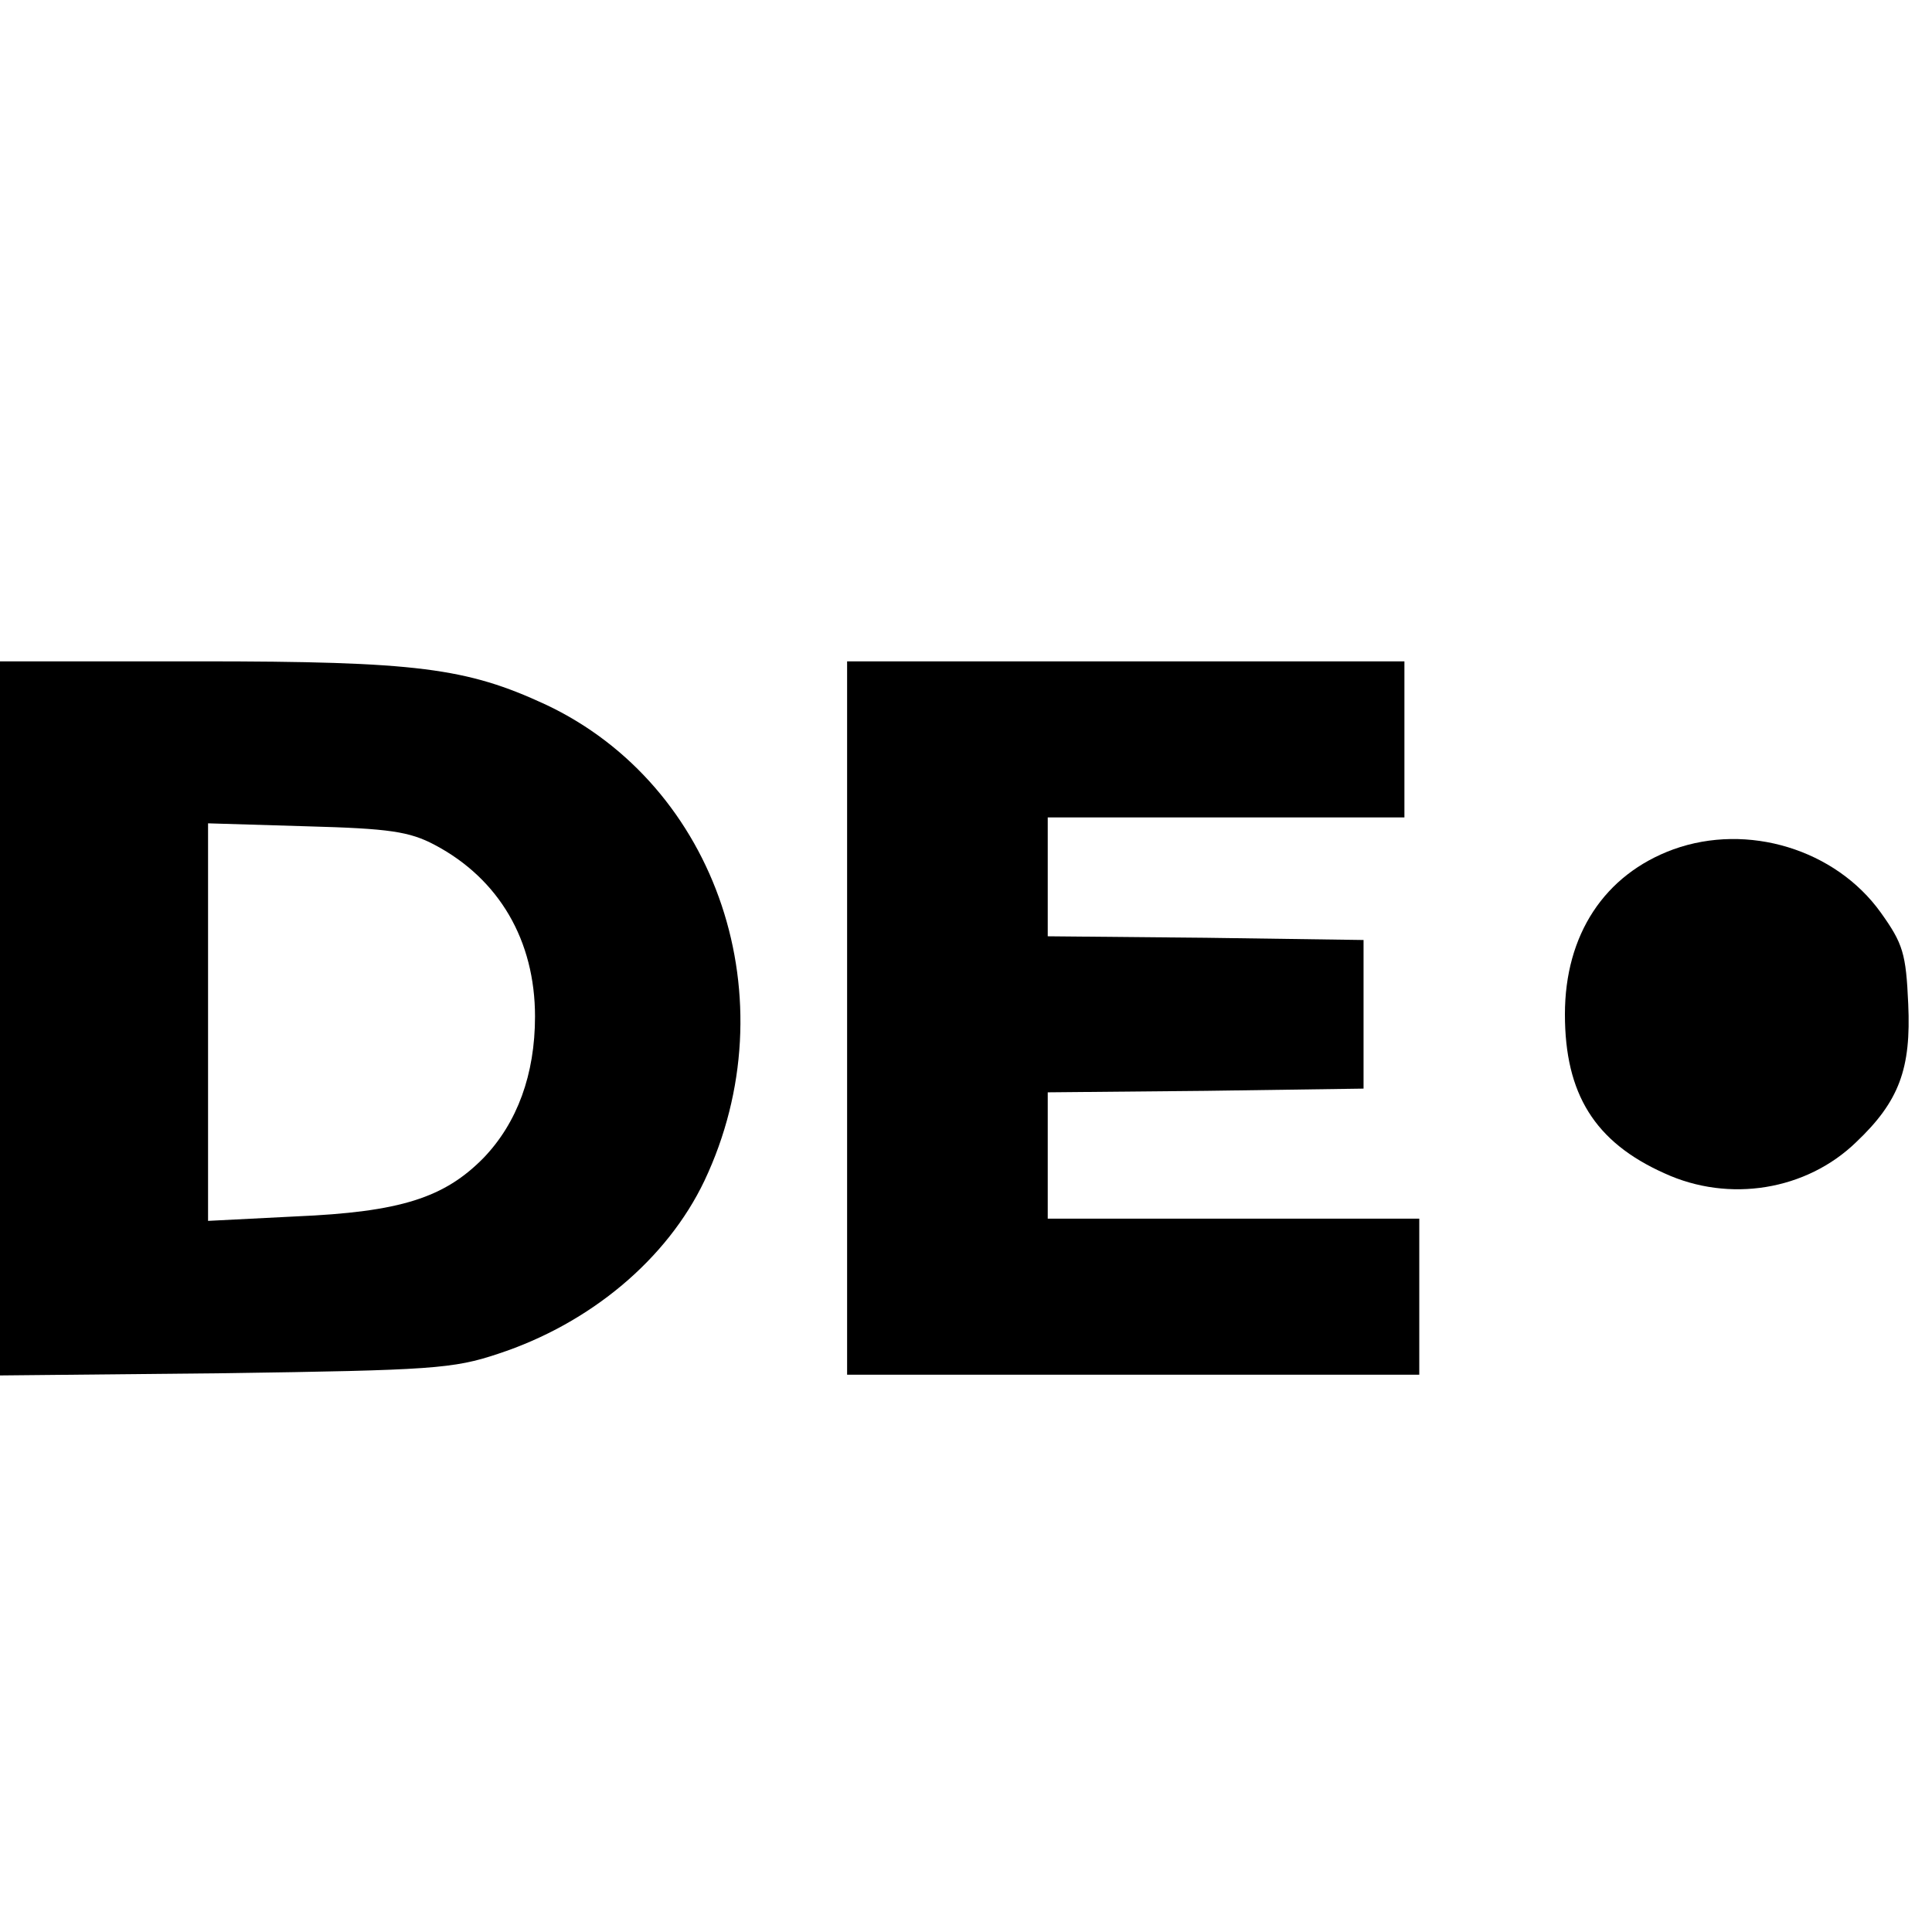
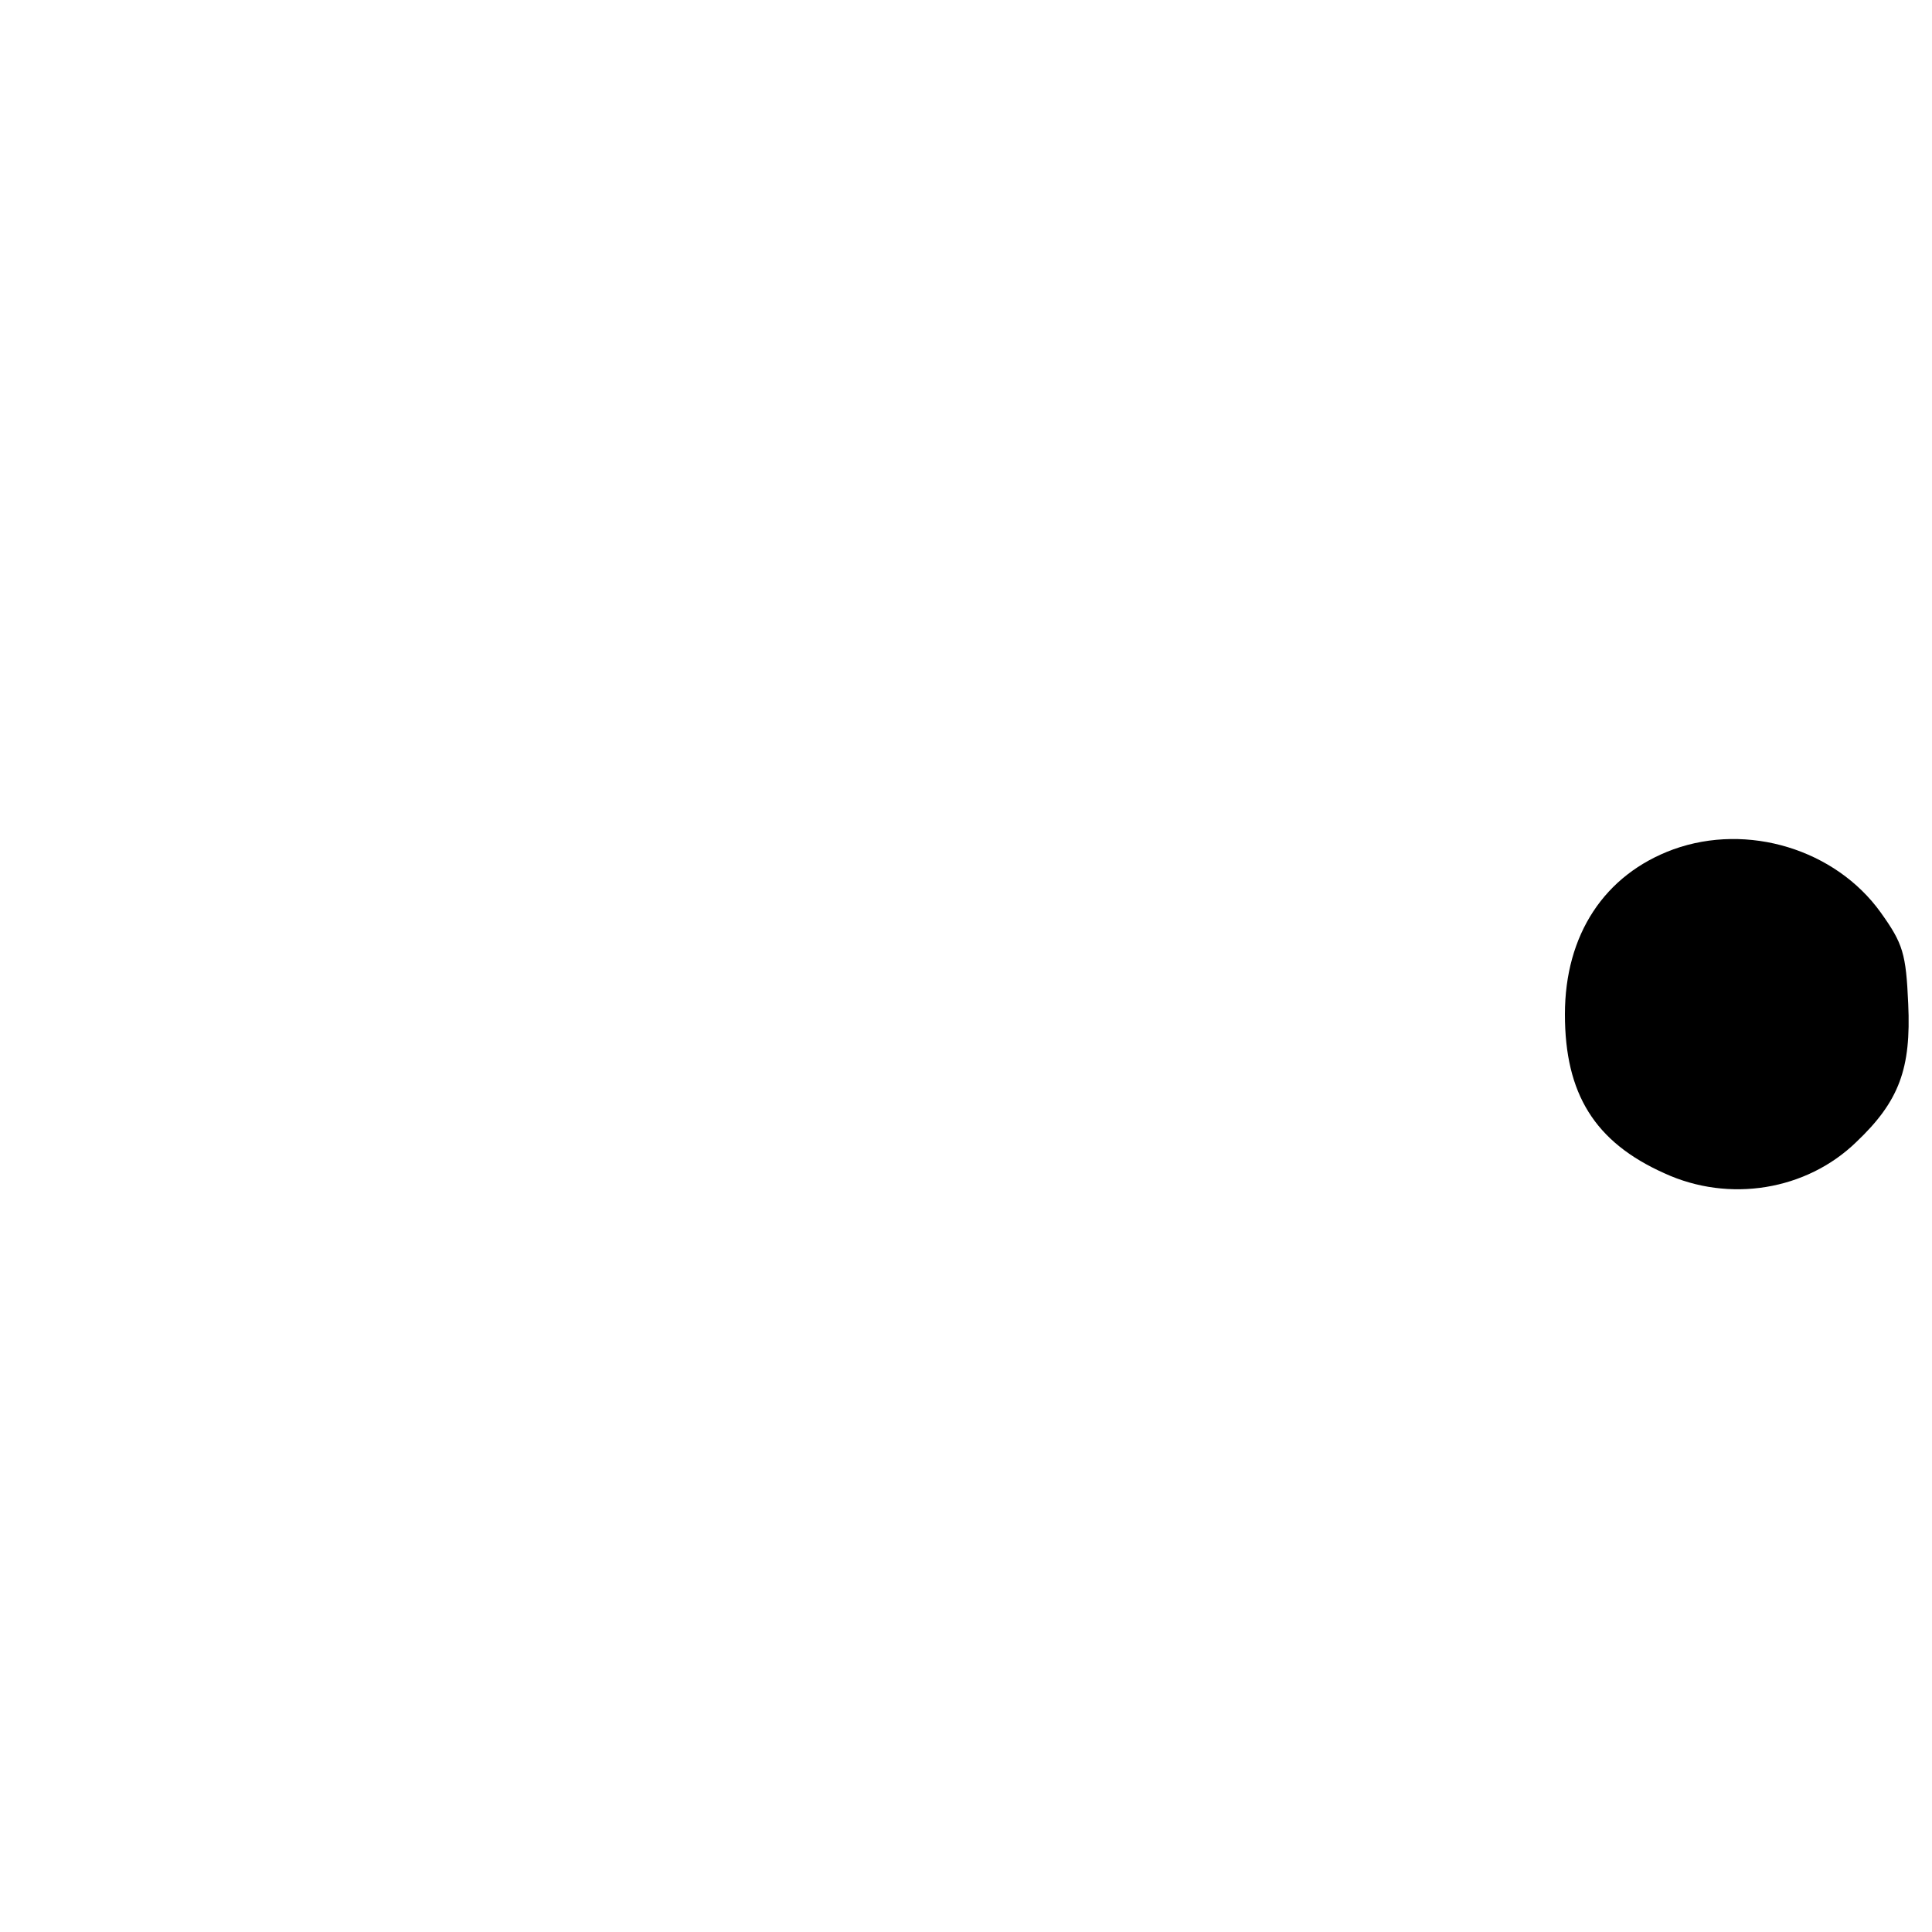
<svg xmlns="http://www.w3.org/2000/svg" version="1.0" width="260pt" height="260pt" viewBox="0 0 260 260" preserveAspectRatio="xMidYMid meet">
  <g transform="translate(0,260) scale(0.1,-0.1)" fill="#000000" stroke="none">
-     <path d="M0 1229 l0 -480 303 3 c278 4 307 6 367 26 125 41 228 128 278 233 115 243 18 532 -214 641 -106 49 -172 58 -466 58 l-268 0 0 -481z m585 234 c87 -46 135 -129 135 -231 0 -78 -24 -143 -69 -190 -53 -54 -112 -73 -253 -79 l-118 -6 0 268 0 267 133 -4 c111 -3 138 -7 172 -25z" />
-     <path d="M1140 1230 l0 -480 385 0 385 0 0 105 0 105 -250 0 -250 0 0 85 0 85 213 2 212 3 0 100 0 100 -212 3 -213 2 0 80 0 80 240 0 240 0 0 105 0 105 -375 0 -375 0 0 -480z" />
+     <path d="M1140 1230 z" />
    <path d="M2252 1457 c-93 -34 -146 -115 -146 -222 0 -107 40 -172 134 -214 87 -40 191 -23 258 42 58 55 74 99 70 186 -3 68 -7 81 -37 123 -61 85 -179 121 -279 85z" />
  </g>
</svg>